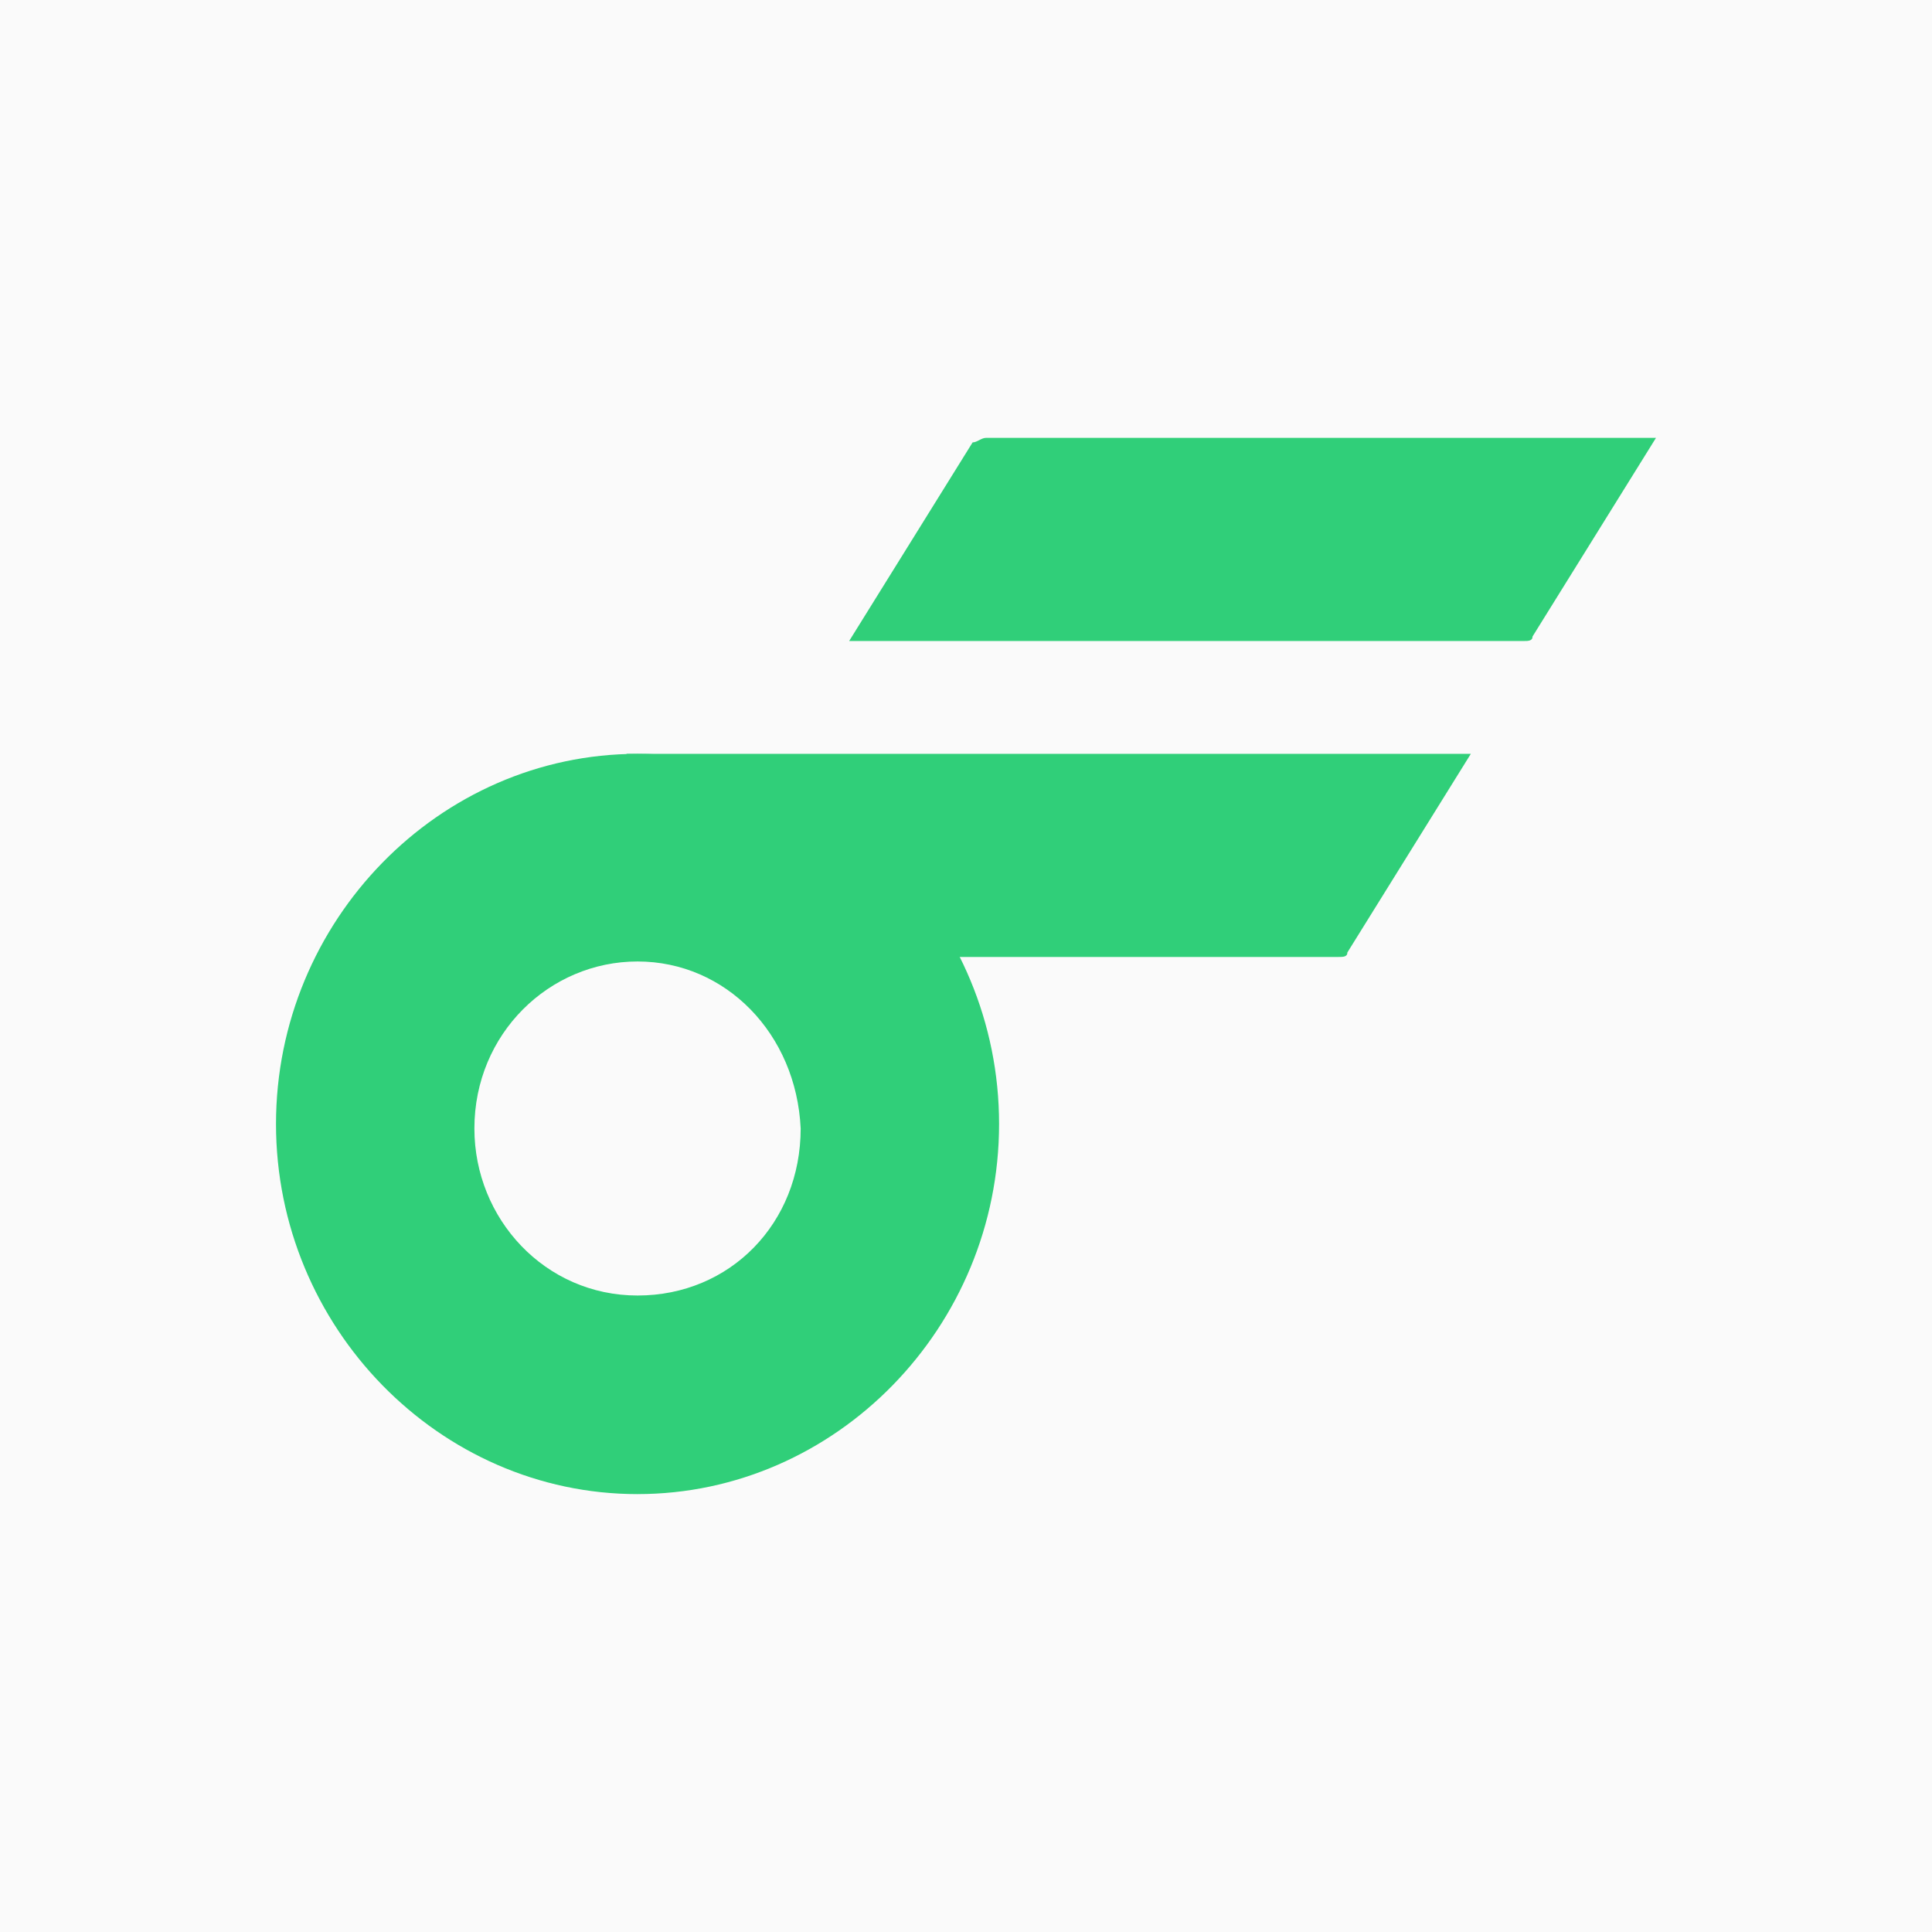
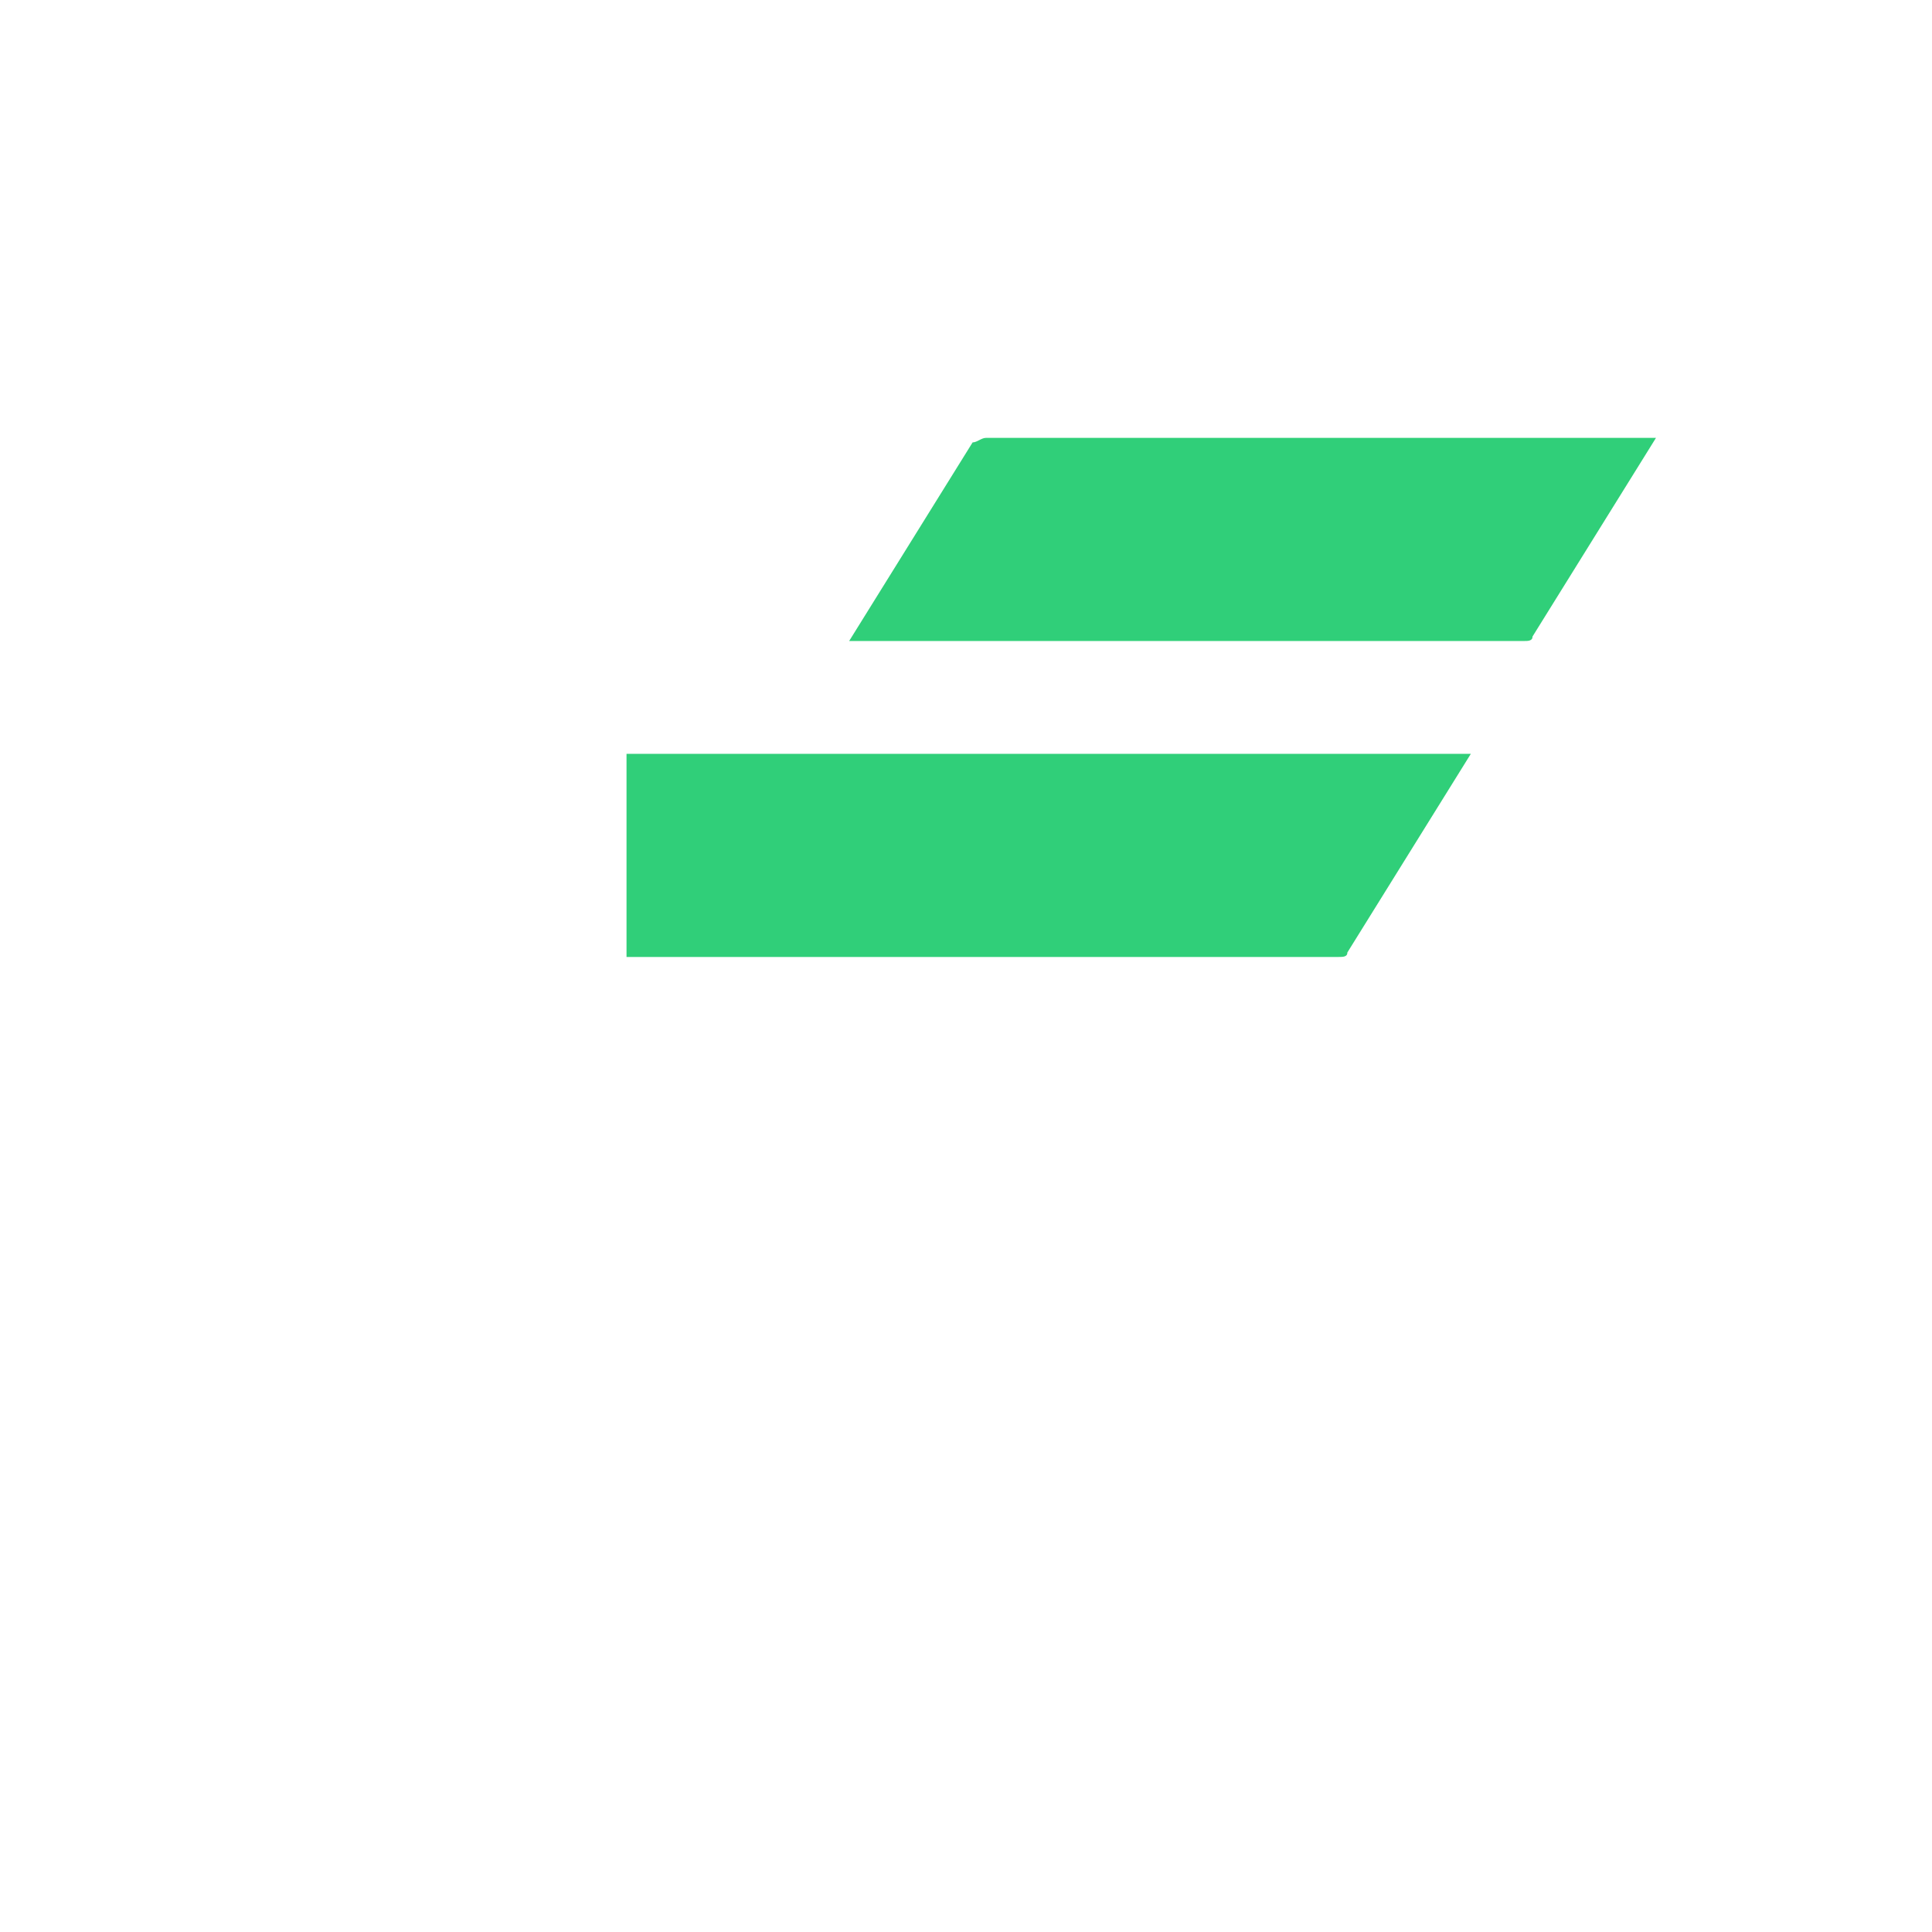
<svg xmlns="http://www.w3.org/2000/svg" t="1755597160829" class="icon" viewBox="0 0 1024 1024" version="1.1" p-id="2398" width="128" height="128">
-   <path d="M0 0h1024v1024H0z" fill="#FAFAFA" p-id="2399" />
  <path d="M709.461 507.212H332.07V399.559H779.567l-65.422 105.263c0 2.389-2.342 2.389-4.684 2.389zM807.604 339.75H450.067L515.508 234.477c2.342 0 4.674-2.389 7.016-2.389H877.701l-65.422 105.263c0 2.399-2.342 2.399-4.684 2.399z" fill="#30CF79" p-id="2400" />
-   <path d="M337.911 791.912c-105.159 0-191.621-88.519-191.621-196.181 0-107.662 86.462-196.172 191.621-196.172 105.15 0 191.621 88.51 191.621 196.172s-86.471 196.172-191.621 196.172z m0-282.311c-46.744 0-86.471 38.277-86.471 88.519 0 47.853 37.395 88.529 86.471 88.529 49.067 0 86.462-38.286 86.462-88.529-2.342-50.242-39.727-88.519-86.471-88.519z" fill="#30CF79" p-id="2401" />
</svg>